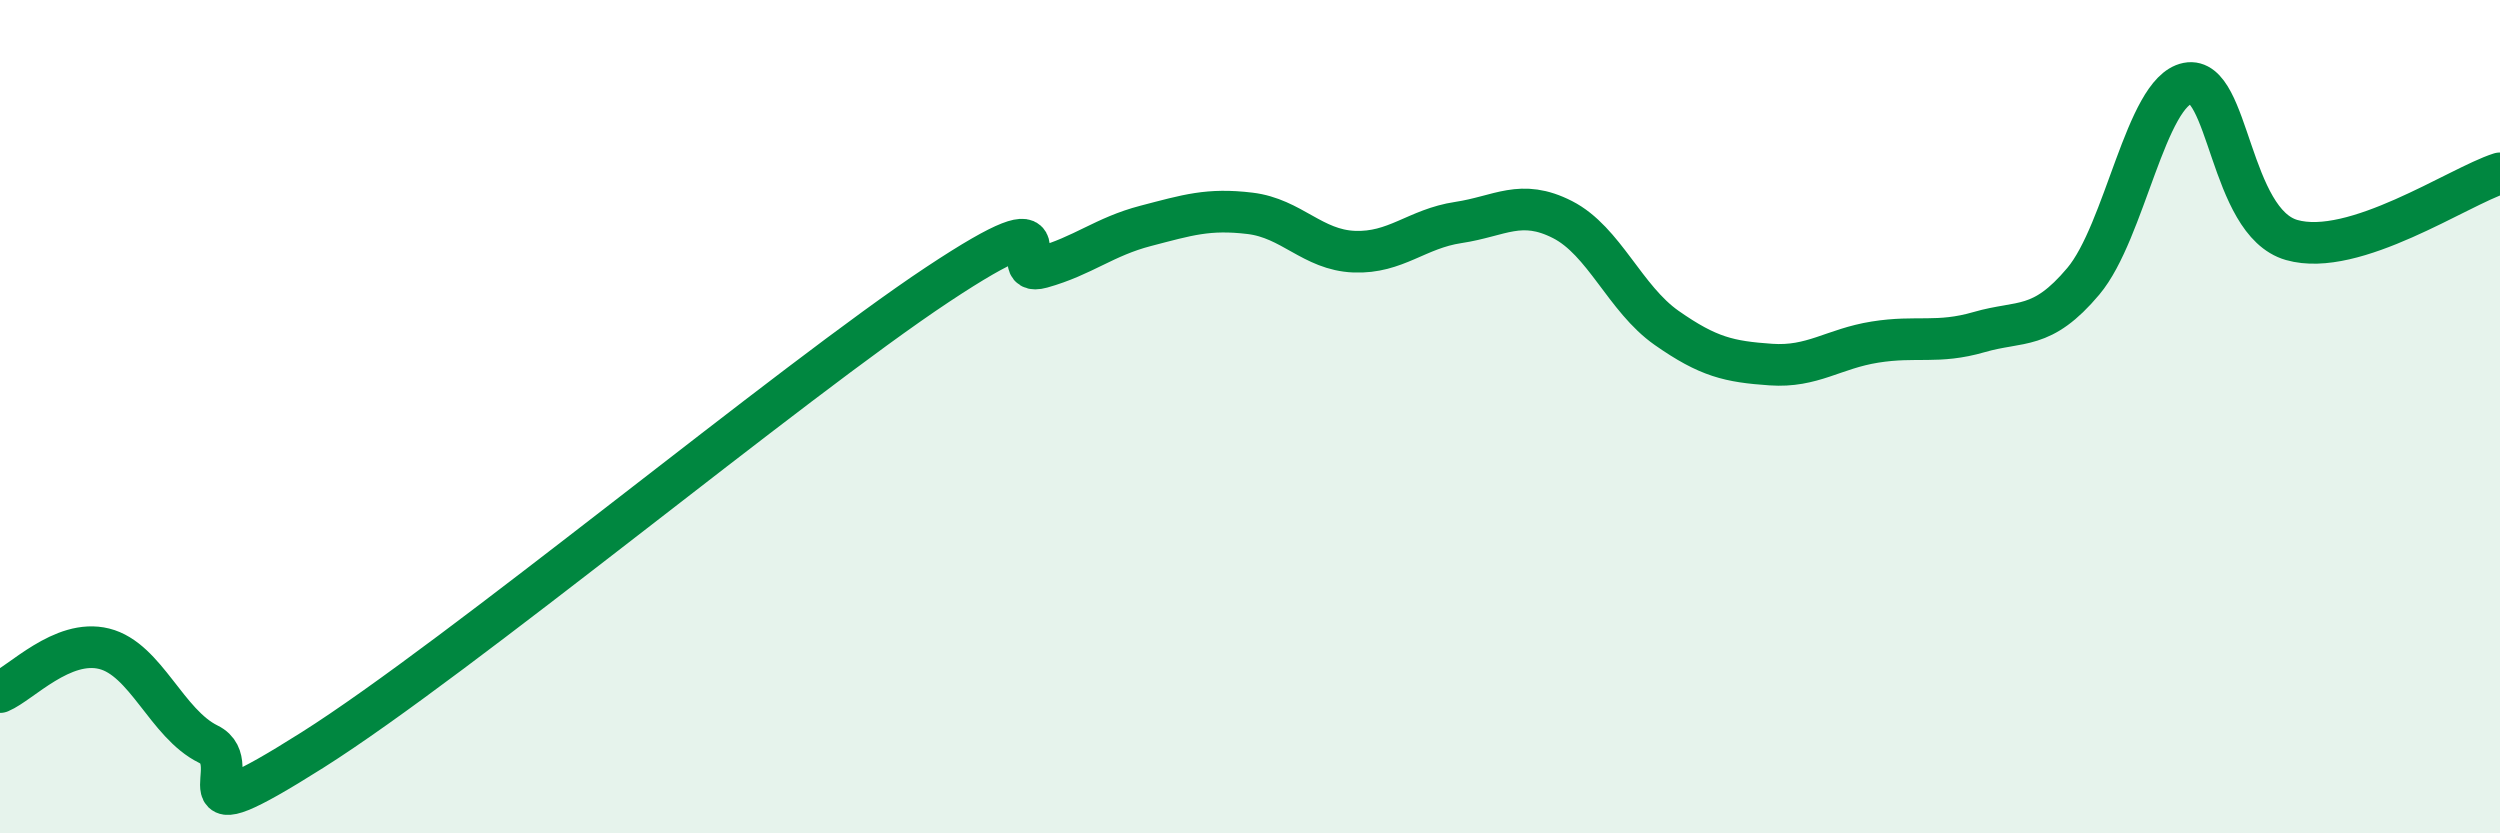
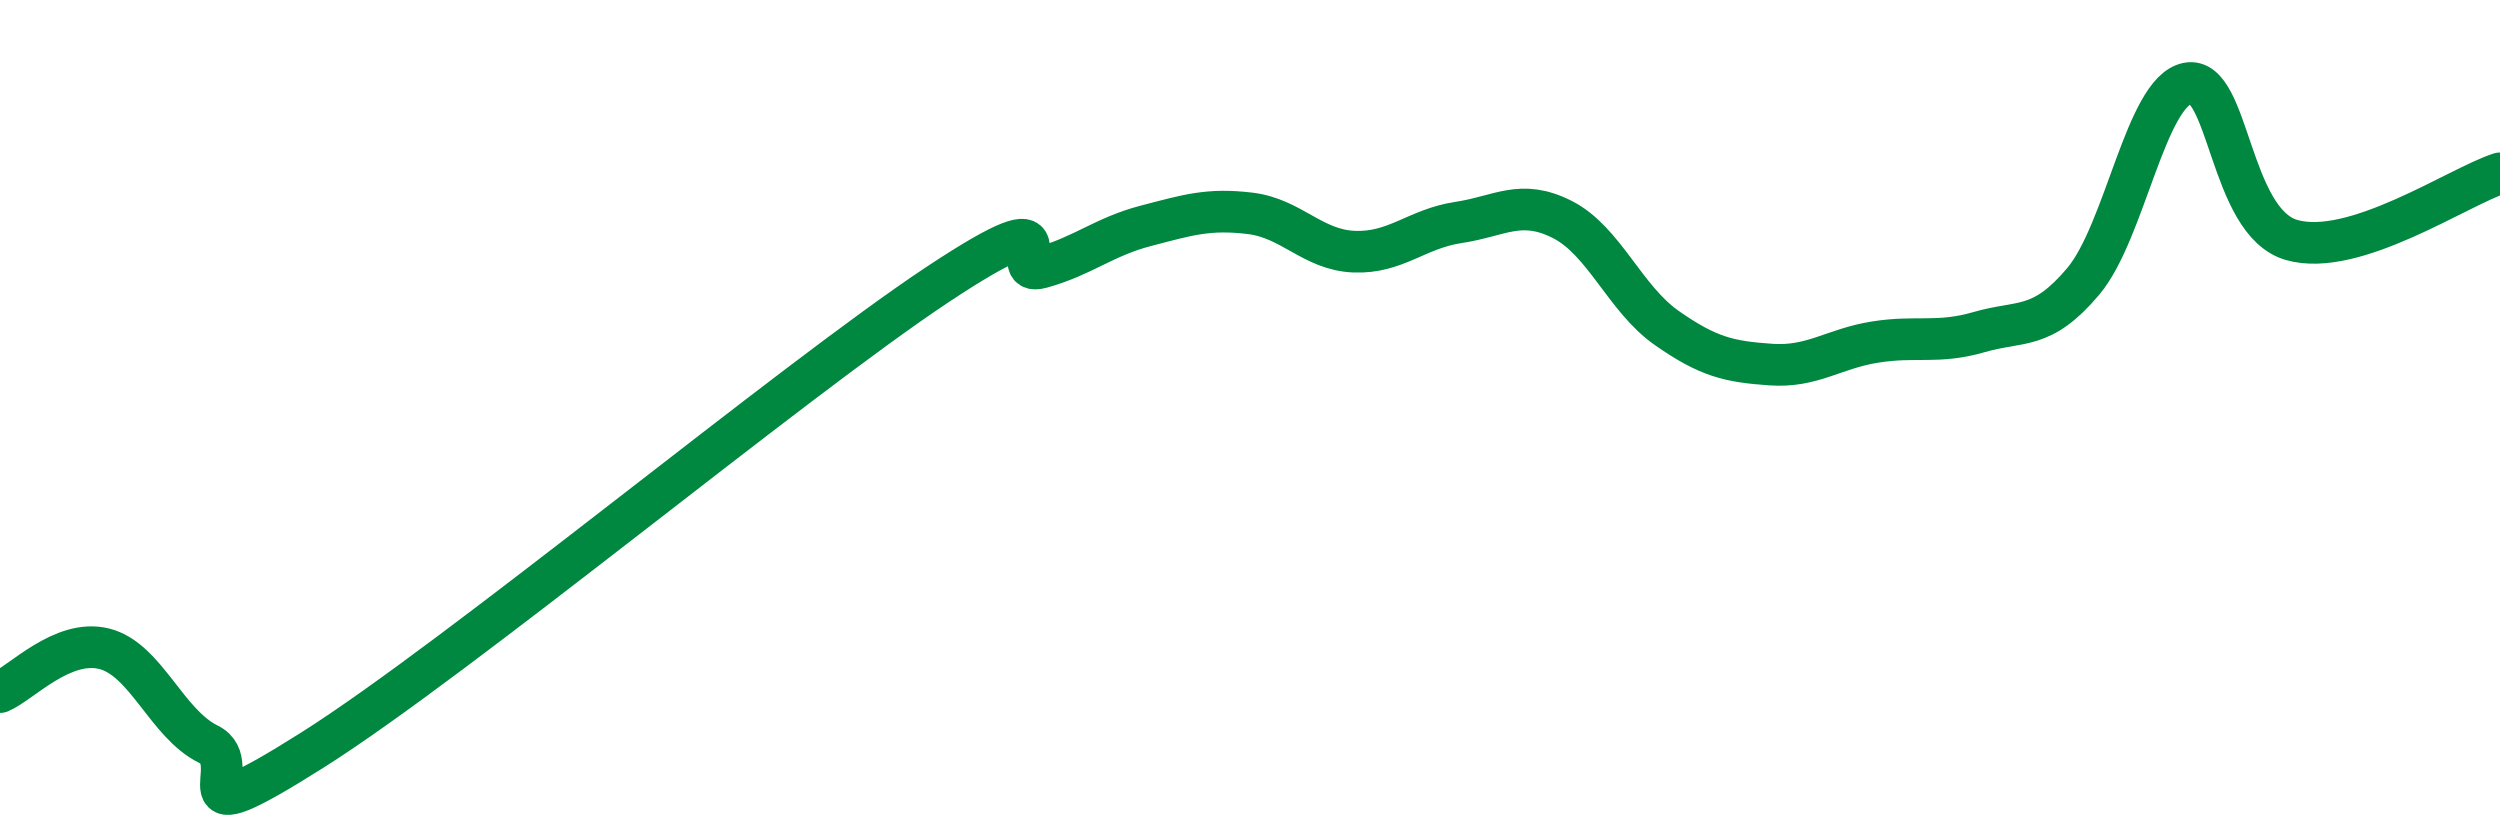
<svg xmlns="http://www.w3.org/2000/svg" width="60" height="20" viewBox="0 0 60 20">
-   <path d="M 0,16.61 C 0.5,16.4 1.5,15.32 2.5,15.57 C 3.5,15.82 4,17.37 5,17.86 C 6,18.35 4,20.21 7.5,18 C 11,15.79 19,9.15 22.5,6.83 C 26,4.51 24,6.7 25,6.42 C 26,6.14 26.5,5.68 27.5,5.42 C 28.5,5.16 29,5 30,5.12 C 31,5.24 31.5,6 32.5,6.04 C 33.5,6.08 34,5.49 35,5.34 C 36,5.19 36.5,4.76 37.5,5.27 C 38.5,5.78 39,7.17 40,7.87 C 41,8.57 41.5,8.68 42.5,8.75 C 43.5,8.82 44,8.37 45,8.21 C 46,8.05 46.5,8.26 47.5,7.97 C 48.5,7.68 49,7.94 50,6.75 C 51,5.56 51.5,2.2 52.5,2 C 53.5,1.8 53.5,5.33 55,5.76 C 56.5,6.19 59,4.48 60,4.16L60 20L0 20Z" fill="#008740" opacity="0.1" stroke-linecap="round" stroke-linejoin="round" />
  <path d="M 0,16.61 C 0.5,16.4 1.5,15.32 2.5,15.57 C 3.5,15.82 4,17.37 5,17.86 C 6,18.35 4,20.21 7.5,18 C 11,15.79 19,9.15 22.5,6.83 C 26,4.51 24,6.7 25,6.42 C 26,6.14 26.5,5.68 27.5,5.42 C 28.5,5.16 29,5 30,5.12 C 31,5.24 31.5,6 32.5,6.04 C 33.5,6.08 34,5.49 35,5.34 C 36,5.19 36.5,4.76 37.5,5.27 C 38.5,5.78 39,7.17 40,7.87 C 41,8.57 41.5,8.68 42.5,8.75 C 43.5,8.82 44,8.37 45,8.21 C 46,8.05 46.5,8.26 47.5,7.97 C 48.5,7.68 49,7.94 50,6.75 C 51,5.56 51.5,2.2 52.5,2 C 53.5,1.8 53.5,5.33 55,5.76 C 56.5,6.19 59,4.48 60,4.16" stroke="#008740" stroke-width="1" fill="none" stroke-linecap="round" stroke-linejoin="round" />
</svg>